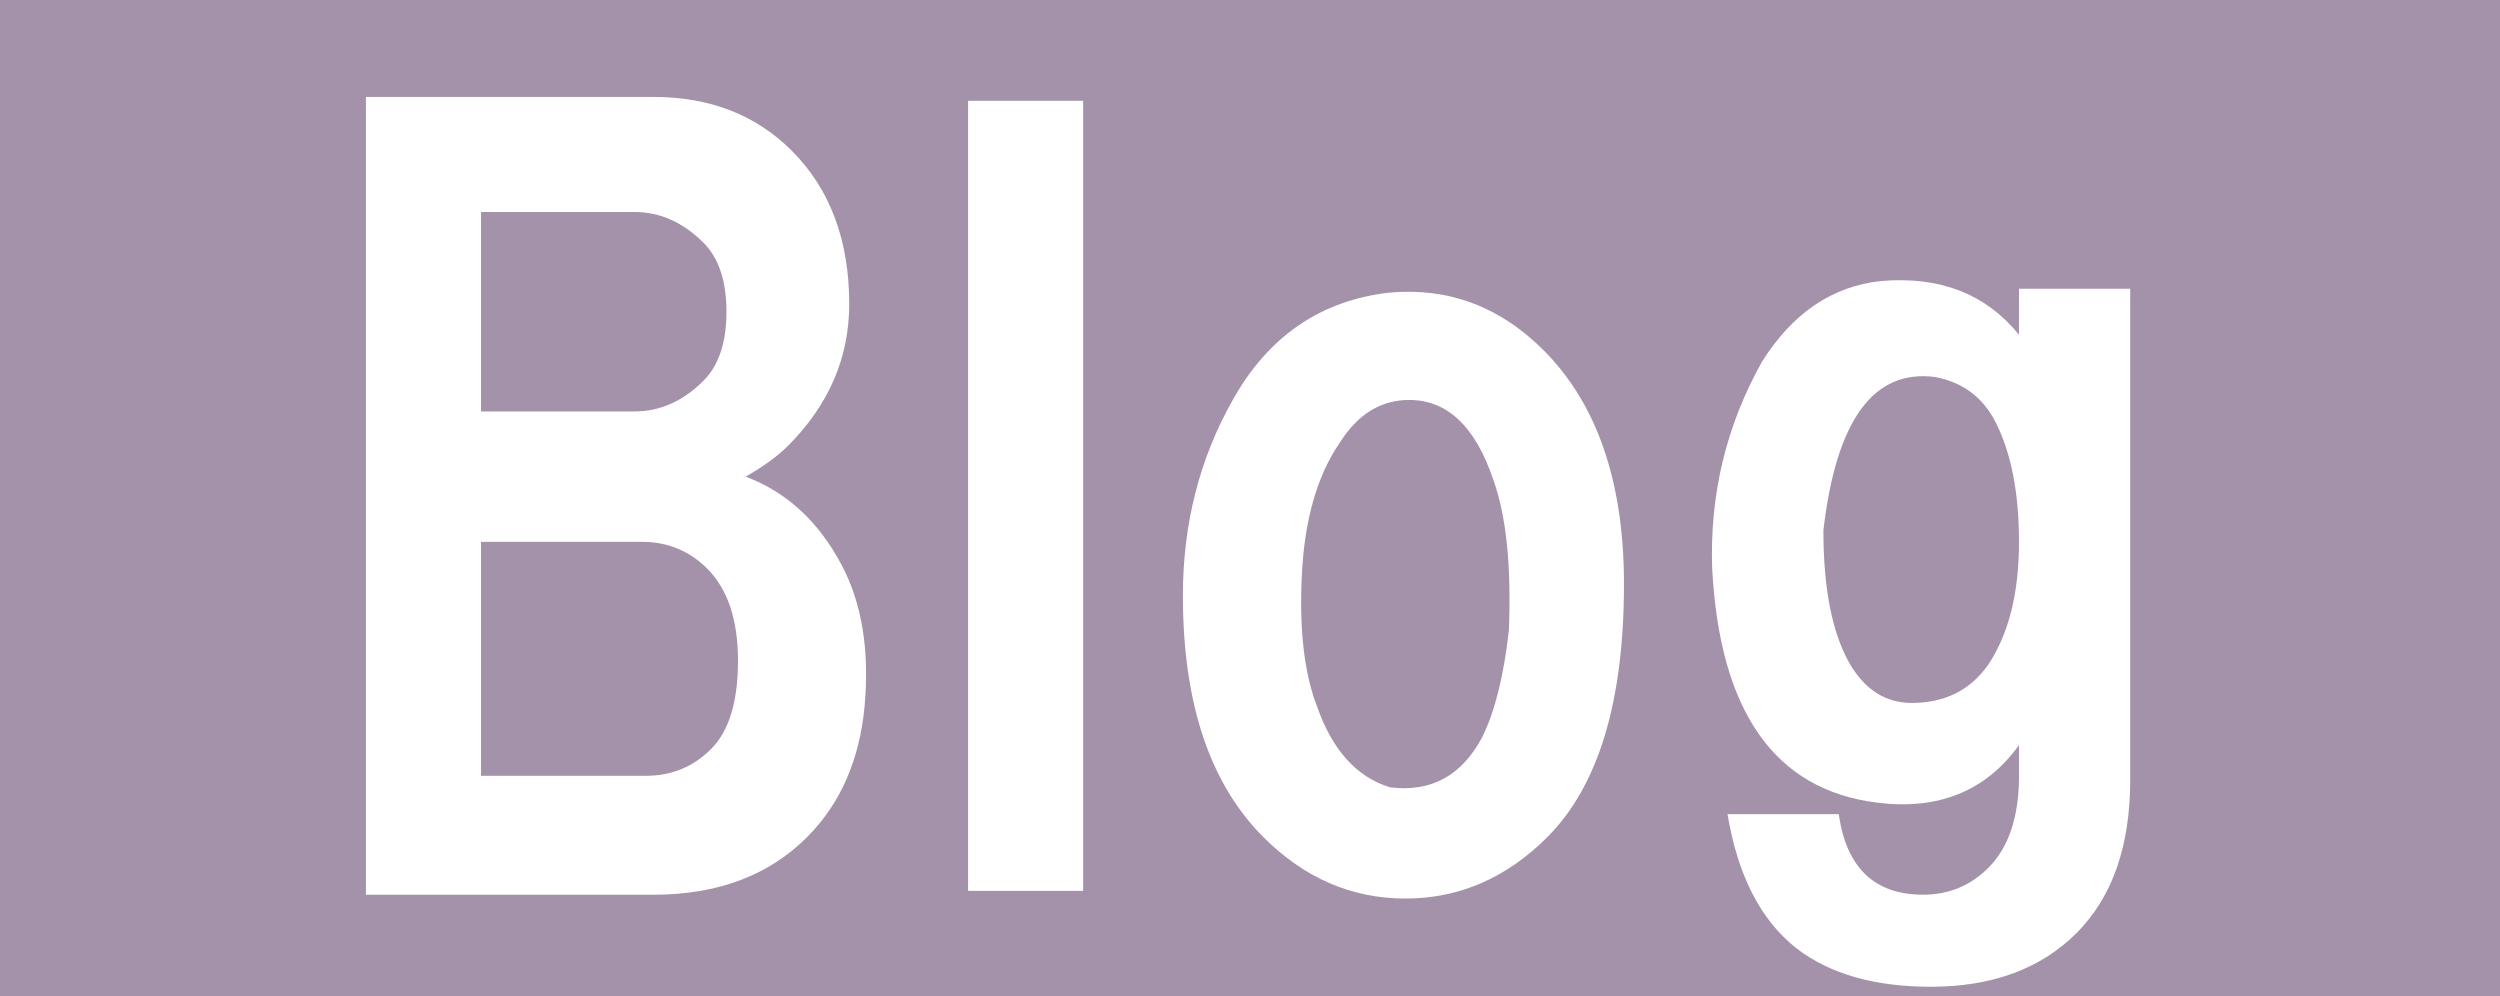
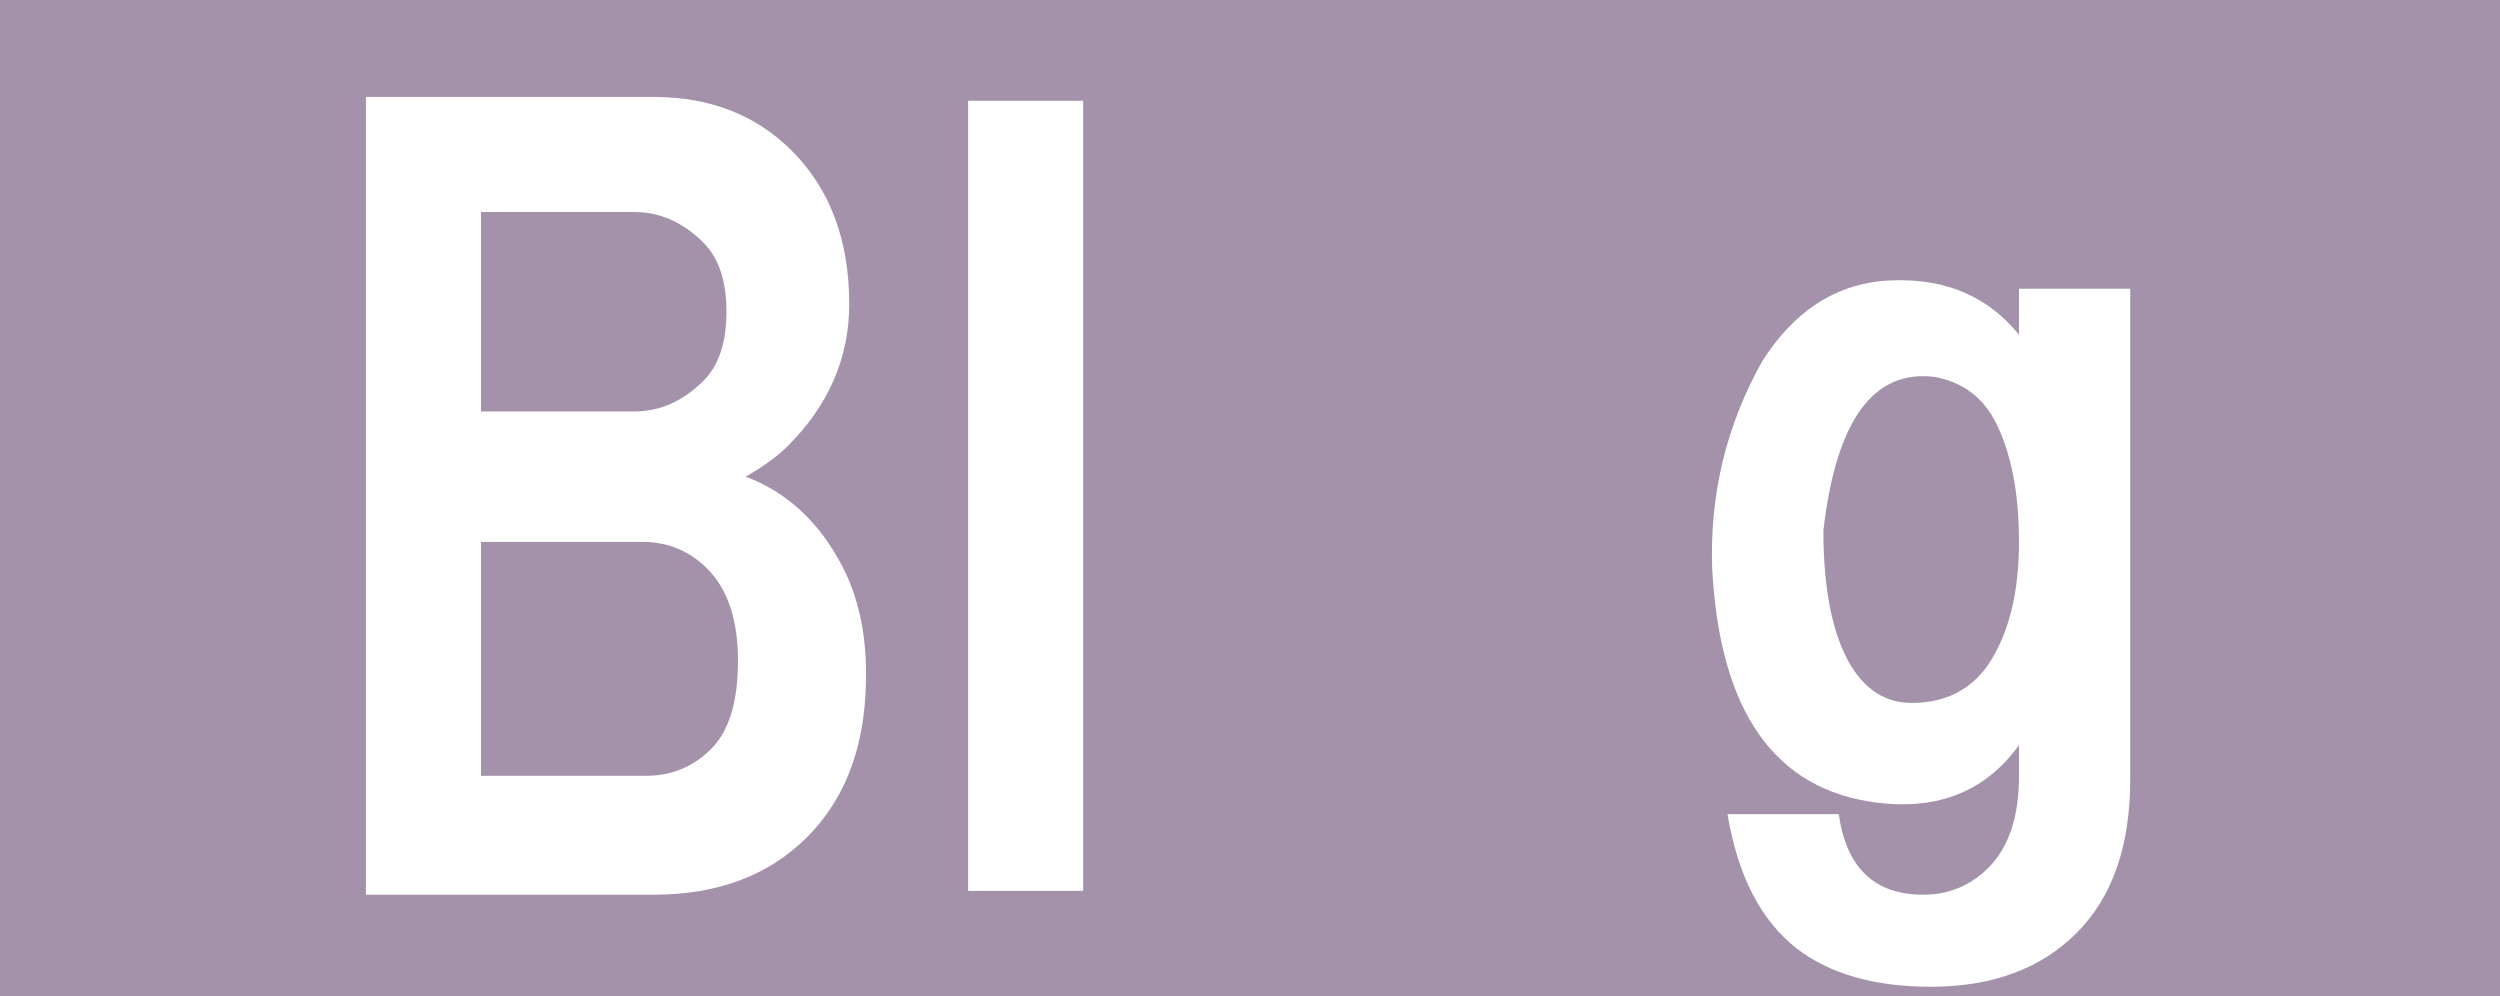
<svg xmlns="http://www.w3.org/2000/svg" version="1.1" id="レイヤー_1" x="0px" y="0px" viewBox="0 0 256 102.036" style="enable-background:new 0 0 256 102.036;" xml:space="preserve">
  <style type="text/css">
	.st0{fill:#A492AB;}
	.st1{fill:#FFFFFF;}
</style>
  <rect class="st0" width="256" height="102.036" />
  <g>
    <path class="st1" d="M37.473,91.618V9.927h29.456c5.756,0,10.469,1.834,14.139,5.498c3.928,3.928,5.892,9.168,5.892,15.71   c0,5.498-2.099,10.346-6.284,14.531c-1.05,1.049-2.491,2.099-4.32,3.142c4.186,1.571,7.462,4.584,9.818,9.033   c2.093,3.928,2.878,8.775,2.356,14.531c-0.527,5.499-2.491,9.954-5.891,13.354c-3.928,3.928-9.168,5.892-15.71,5.892H37.473z    M49.255,42.131h15.71c2.614,0,4.971-1.043,7.069-3.142c1.571-1.571,2.356-3.928,2.356-7.069s-0.785-5.498-2.356-7.069   c-2.099-2.093-4.455-3.142-7.069-3.142h-15.71V42.131z M49.255,79.442h16.889c2.614,0,4.842-0.914,6.677-2.749   c1.828-1.828,2.749-4.842,2.749-9.033c0-4.185-1.05-7.327-3.143-9.426c-1.834-1.828-4.062-2.749-6.676-2.749H49.255V79.442z" />
    <path class="st1" d="M99.134,10.32h11.782v80.905H99.134V10.32z" />
-     <path class="st1" d="M121.128,60.984c0-7.327,1.699-14.004,5.105-20.03c3.664-6.542,9.033-10.211,16.103-10.997   c6.02-0.521,11.255,1.442,15.71,5.892c5.498,5.498,8.247,13.488,8.247,23.957c0,12.046-2.62,20.687-7.854,25.921   c-4.191,4.186-9.033,6.284-14.531,6.284c-5.499,0-10.347-2.099-14.532-6.284C123.877,80.228,121.128,71.98,121.128,60.984z    M133.303,59.02c-0.264,5.498,0.258,9.953,1.571,13.353c1.57,4.456,4.056,7.205,7.462,8.248c4.186,0.527,7.327-1.179,9.426-5.105   c1.307-2.614,2.222-6.284,2.749-10.997c0.258-6.542-0.264-11.647-1.57-15.317c-1.835-5.498-4.713-8.247-8.641-8.247   c-2.885,0-5.241,1.442-7.069,4.32C134.874,48.679,133.561,53.263,133.303,59.02z" />
    <path class="st1" d="M206.745,34.277v-4.713h11.39v50.271c0,6.812-1.835,12.04-5.498,15.709c-3.67,3.664-8.641,5.499-14.925,5.499   c-5.762,0-10.346-1.313-13.745-3.928c-3.67-2.884-6.026-7.462-7.069-13.746h11.389c0.786,5.499,3.664,8.248,8.641,8.248   c2.614,0,4.842-0.921,6.677-2.749c2.093-2.093,3.142-5.235,3.142-9.427V76.3c-3.405,4.713-8.247,6.677-14.531,5.892   c-10.475-1.308-16.103-9.291-16.888-23.958c-0.264-7.591,1.436-14.66,5.105-21.208c3.142-4.971,7.198-7.72,12.175-8.247   C198.627,28.257,203.34,30.091,206.745,34.277z M195.749,71.98c3.399,0,6.02-1.307,7.854-3.927   c2.093-3.143,3.142-7.327,3.142-12.568c0-4.971-0.785-9.033-2.356-12.175c-1.312-2.614-3.405-4.186-6.283-4.713   c-6.284-0.785-10.083,4.455-11.39,15.71c0,6.025,0.914,10.604,2.749,13.746C191.036,70.673,193.128,71.98,195.749,71.98z" />
  </g>
</svg>